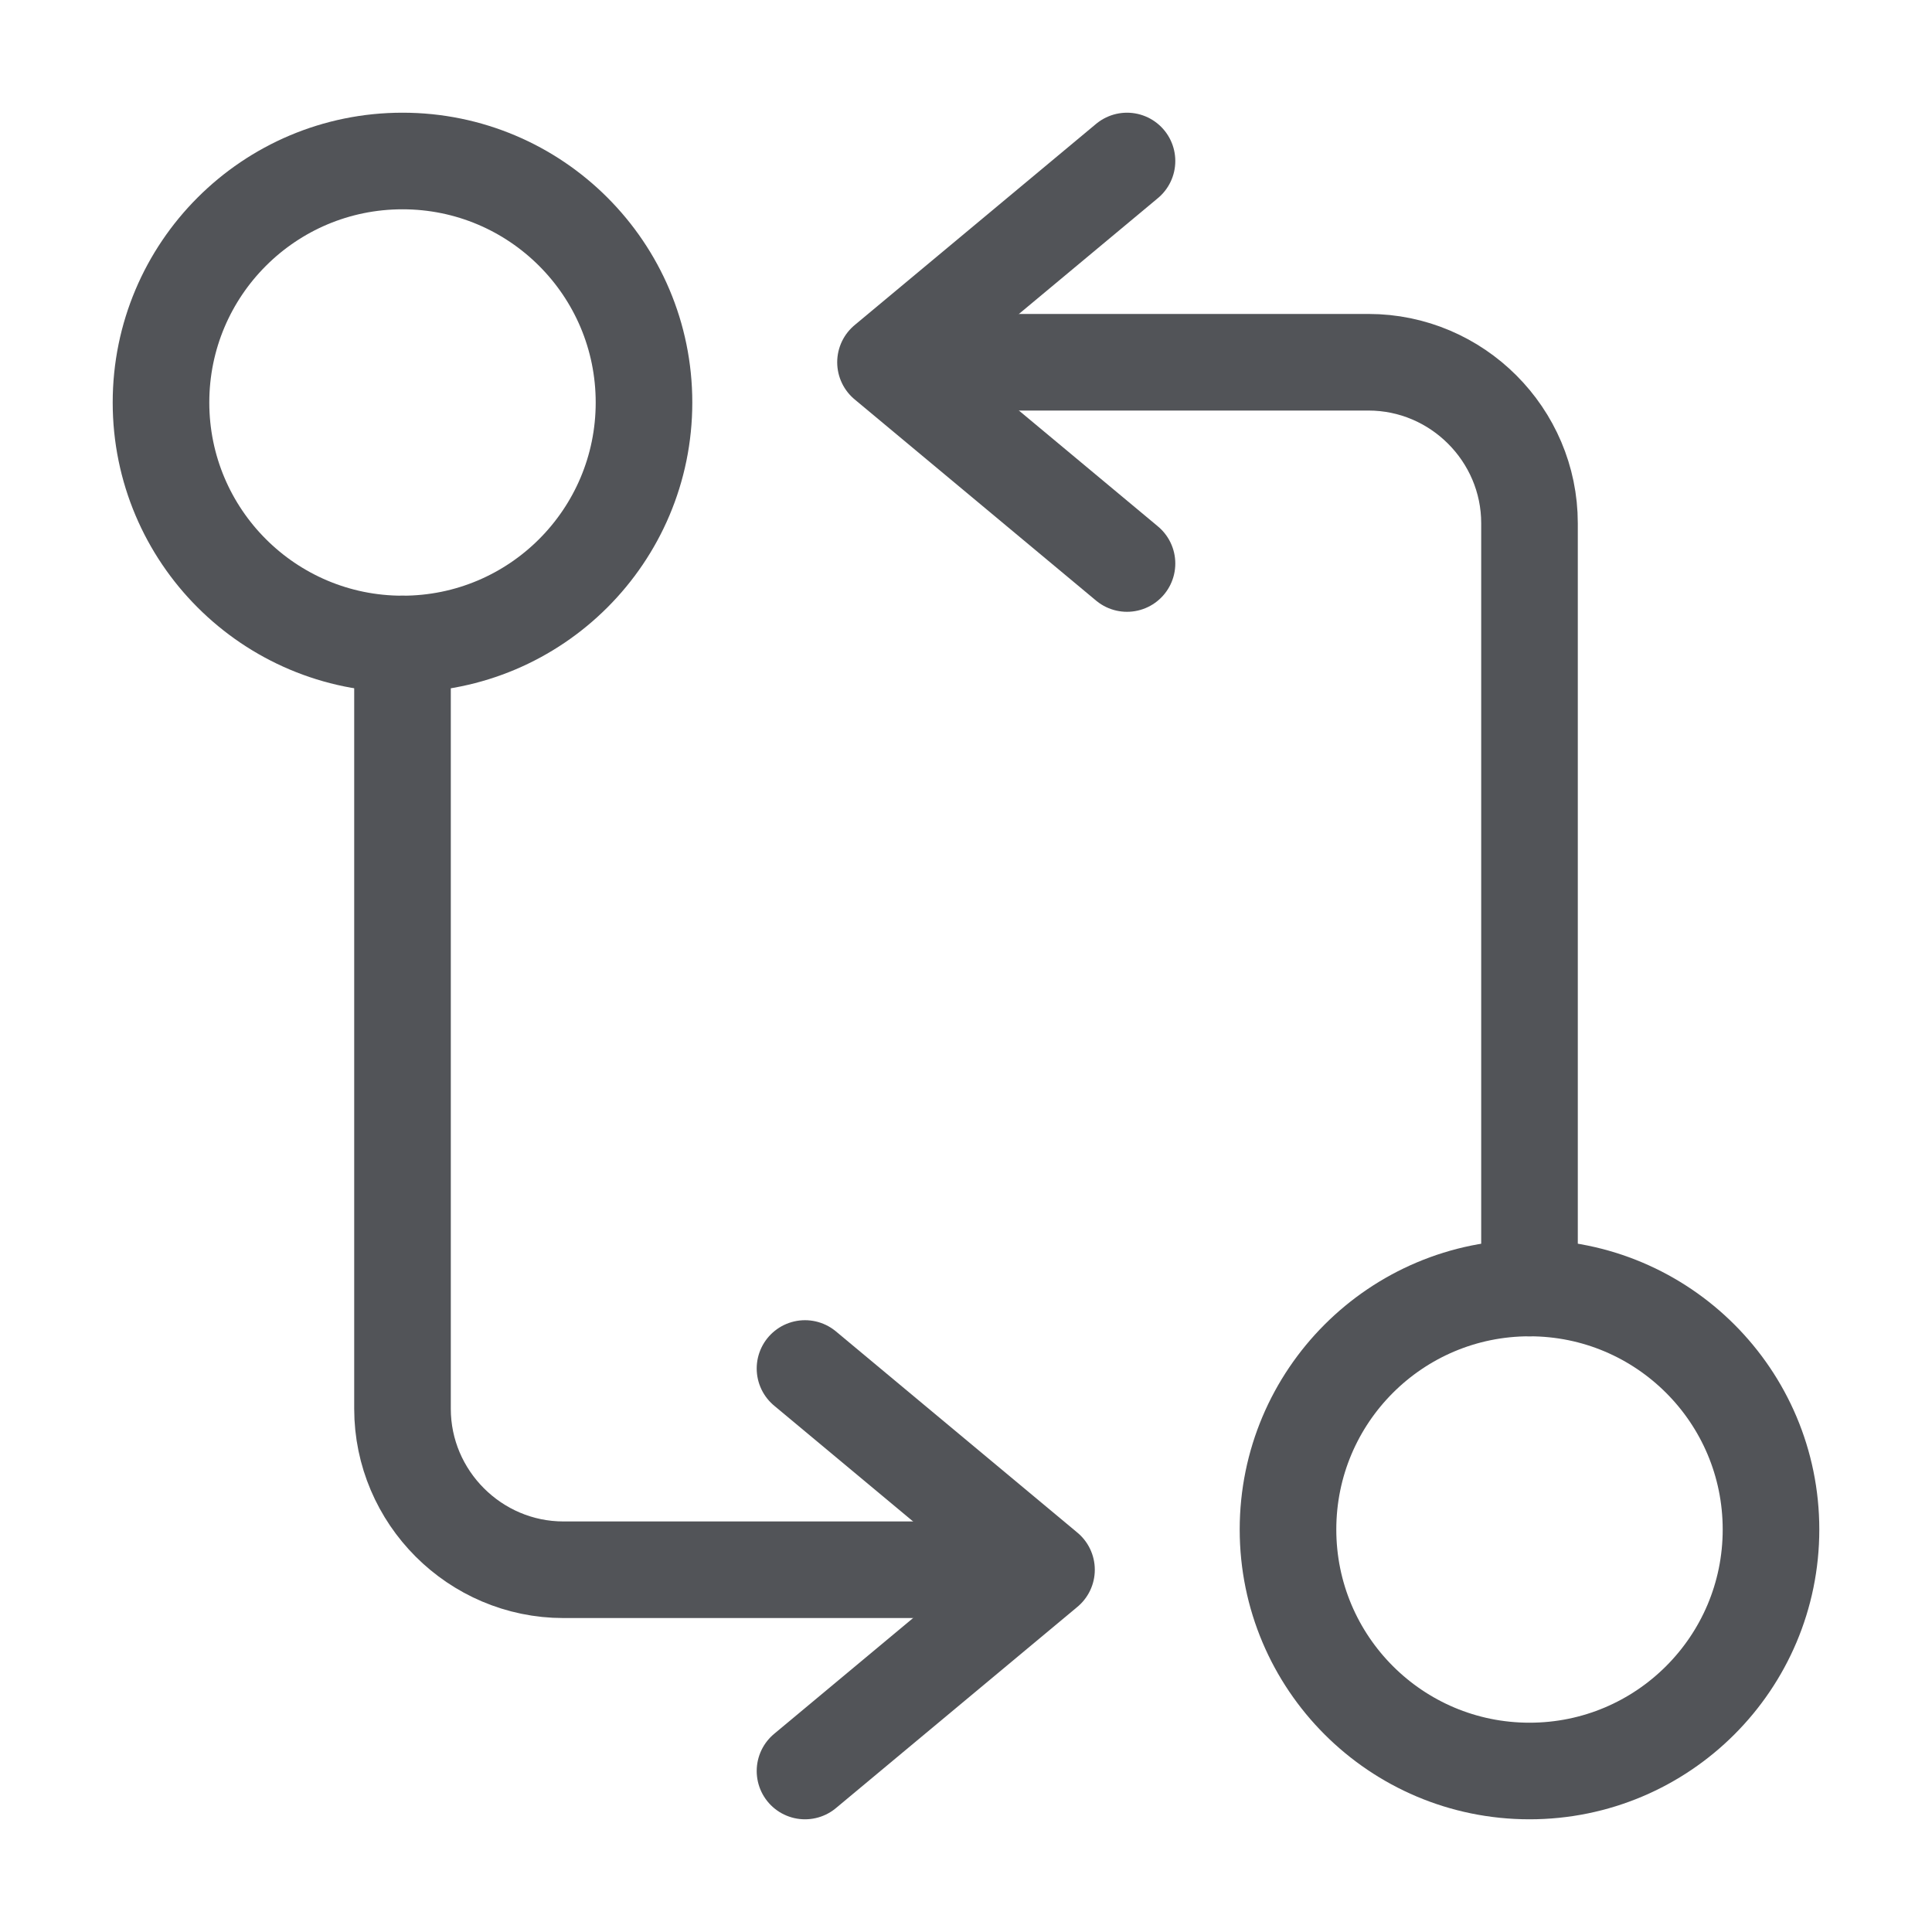
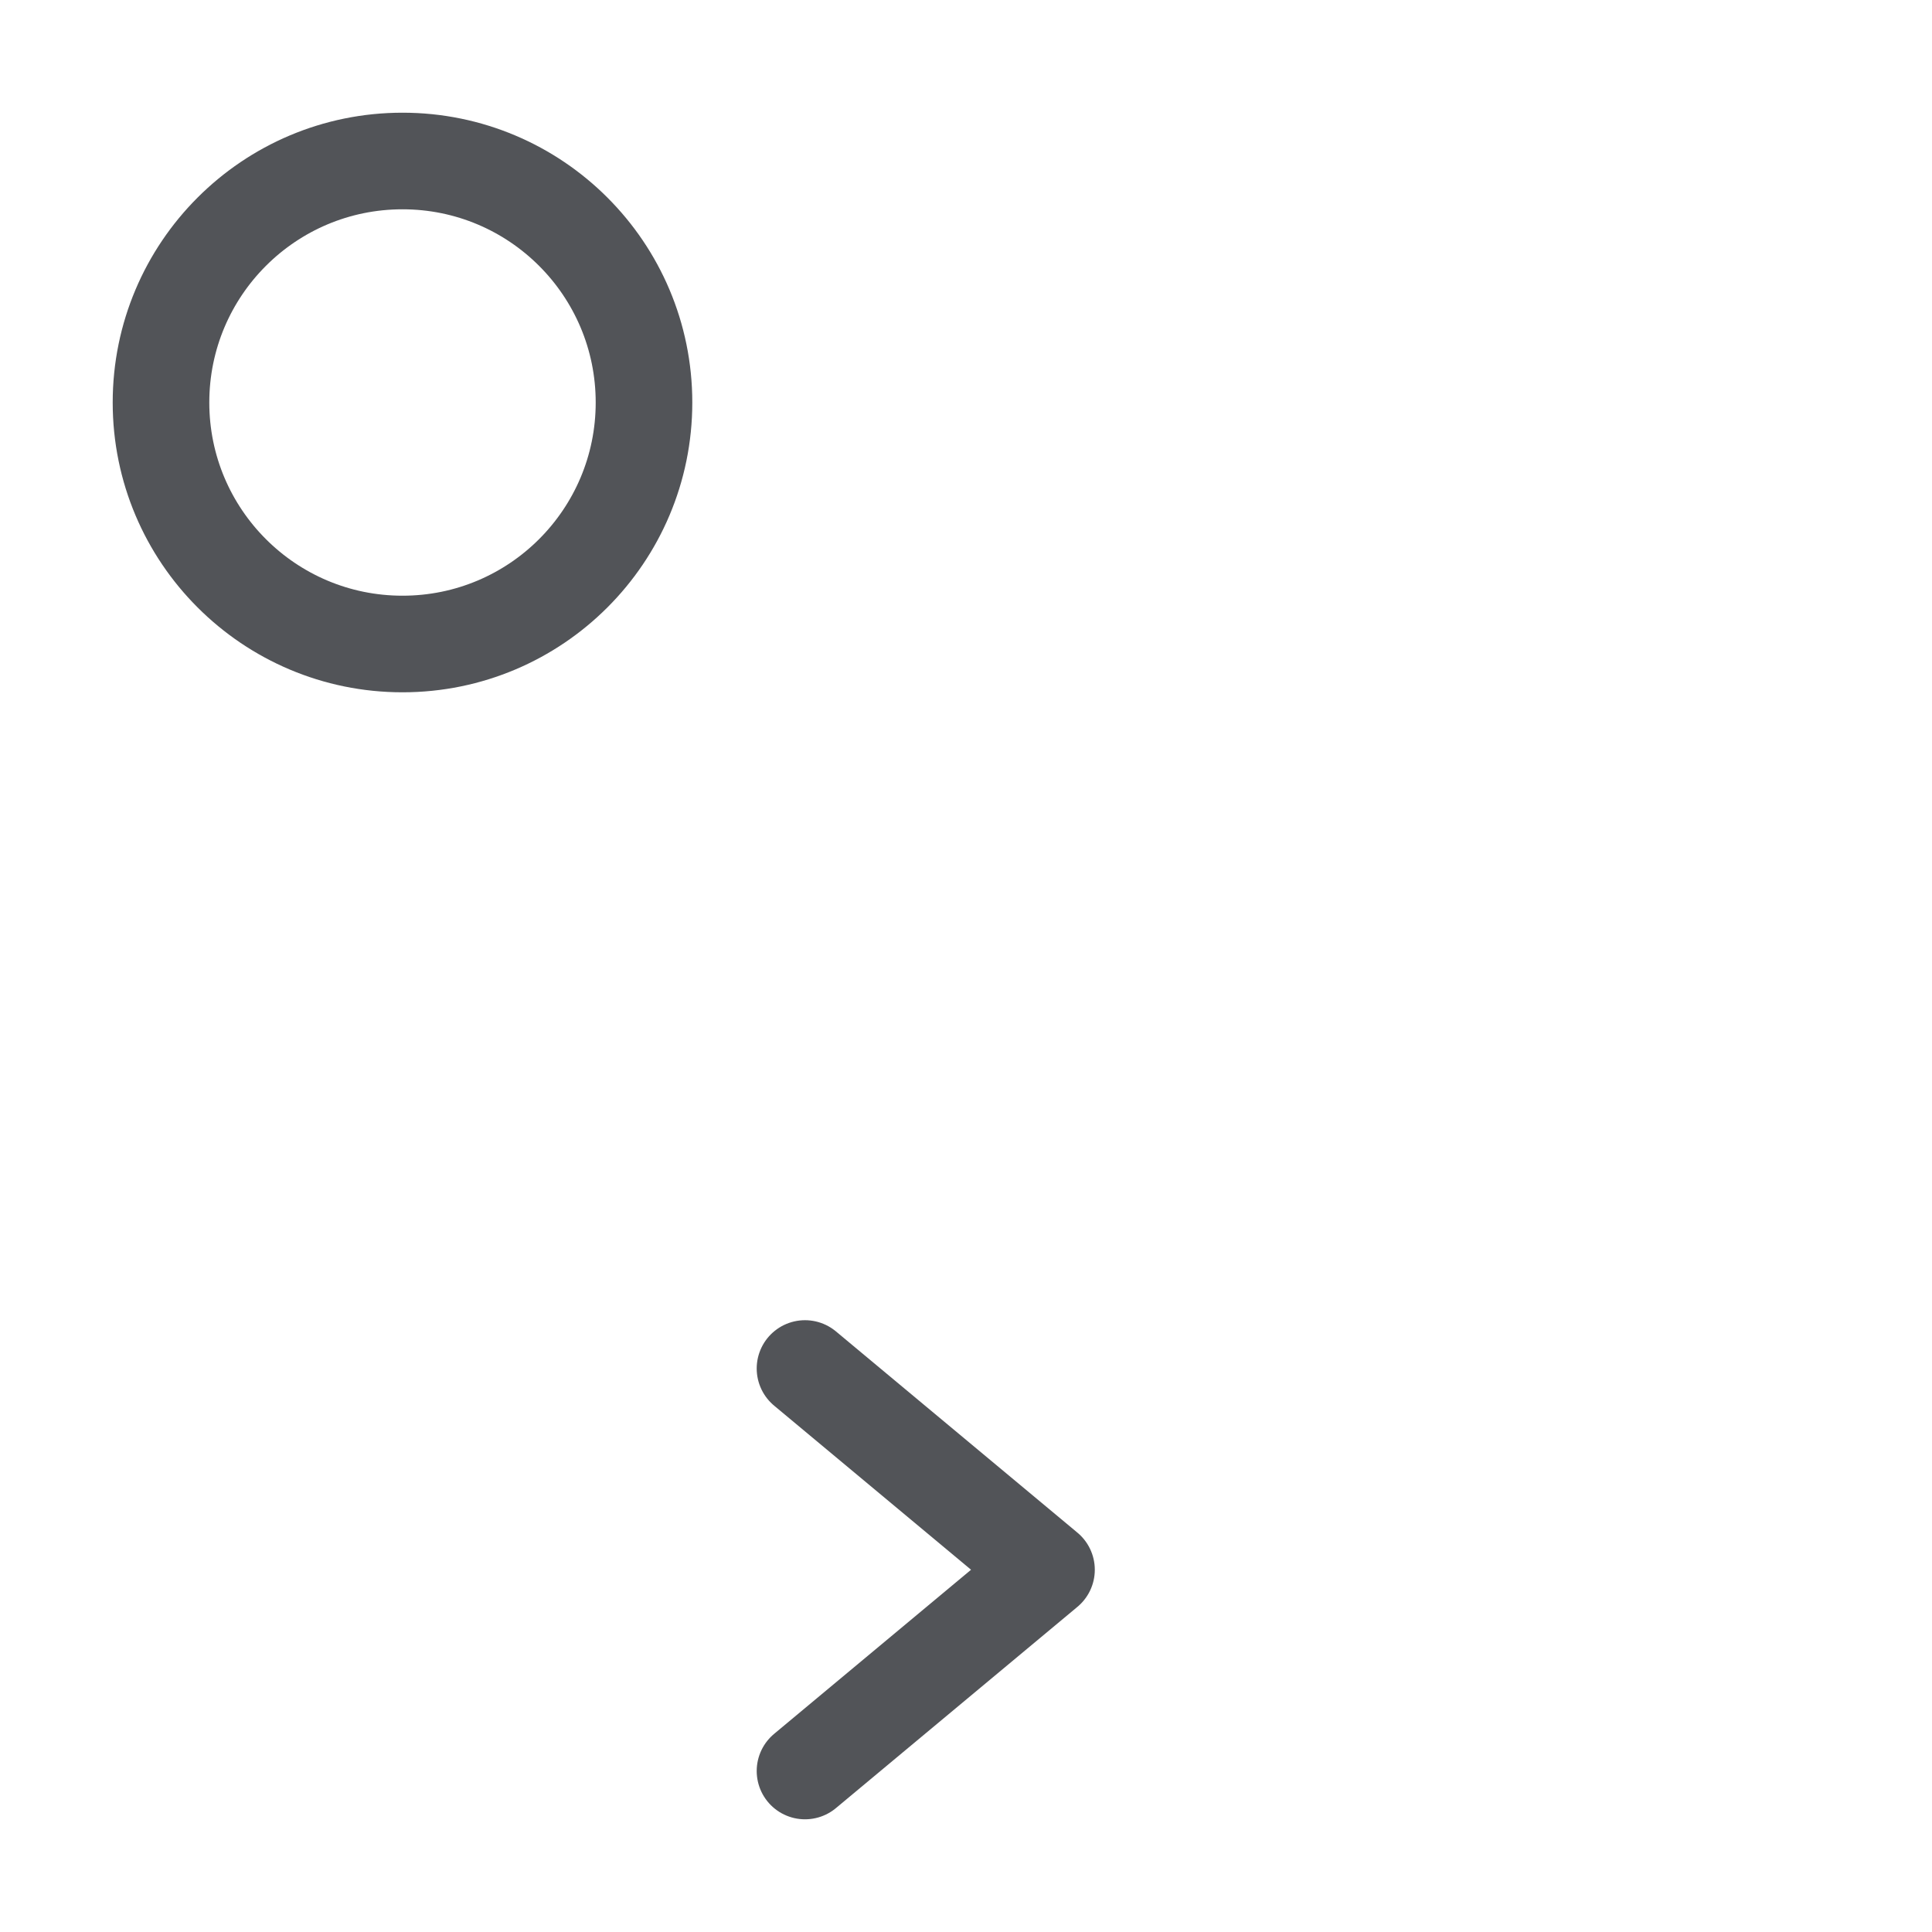
<svg xmlns="http://www.w3.org/2000/svg" width="24" height="24" viewBox="0 0 24 24" fill="none">
  <g id="vuesax/linear/programming-arrows">
    <g id="programming-arrows">
-       <path id="Vector" d="M19 16V6.5C19 5.4 18.1 4.5 17 4.5H11.5" stroke="#525458" stroke-width="1.2" stroke-linecap="round" stroke-linejoin="round" />
-       <path id="Vector_2" d="M14 2L11 4.5L14 7" stroke="#525458" stroke-width="1.2" stroke-linecap="round" stroke-linejoin="round" />
-       <path id="Vector_3" d="M19 22C20.657 22 22 20.657 22 19C22 17.343 20.657 16 19 16C17.343 16 16 17.343 16 19C16 20.657 17.343 22 19 22Z" stroke="#525458" stroke-width="1.2" stroke-linecap="round" stroke-linejoin="round" />
-       <path id="Vector_4" d="M5 8V17.5C5 18.6 5.9 19.5 7 19.5H12.5" stroke="#525458" stroke-width="1.2" stroke-linecap="round" stroke-linejoin="round" />
      <path id="Vector_5" d="M10 22L13 19.5L10 17" stroke="#525458" stroke-width="1.2" stroke-linecap="round" stroke-linejoin="round" />
      <path id="Vector_6" d="M5 8C6.657 8 8 6.657 8 5C8 3.343 6.657 2 5 2C3.343 2 2 3.343 2 5C2 6.657 3.343 8 5 8Z" stroke="#525458" stroke-width="1.2" stroke-linecap="round" stroke-linejoin="round" />
    </g>
  </g>
</svg>